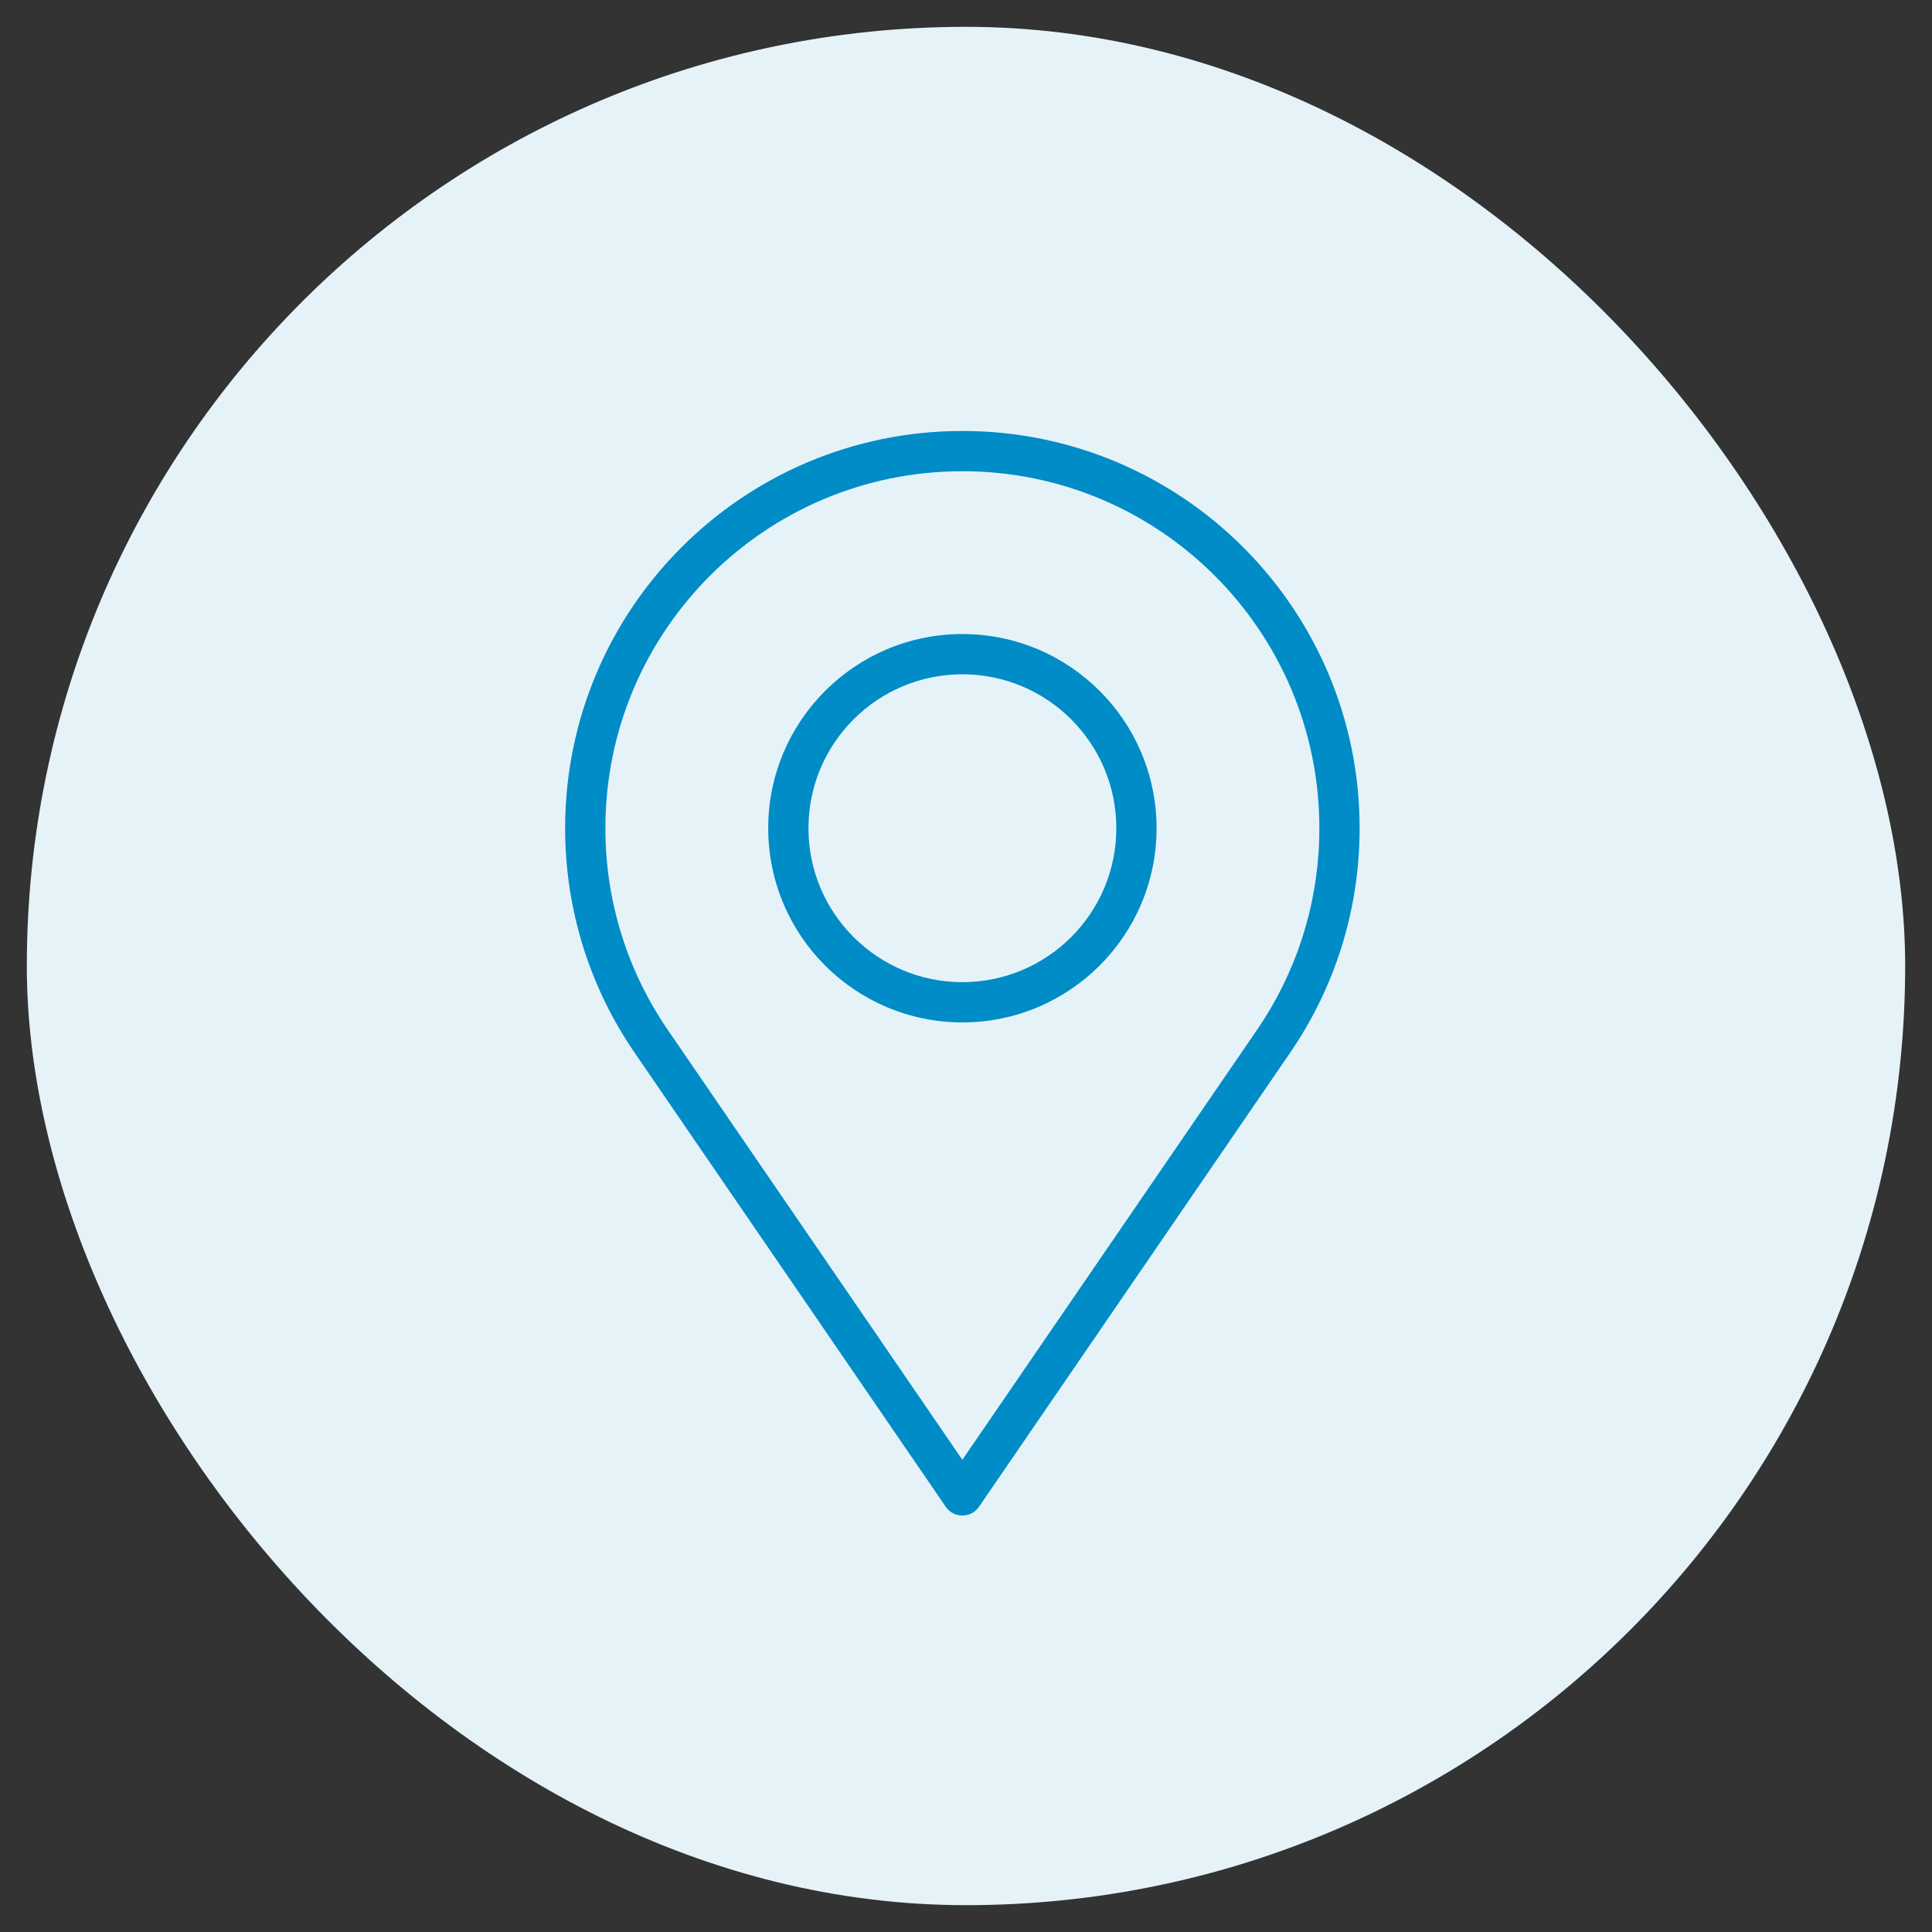
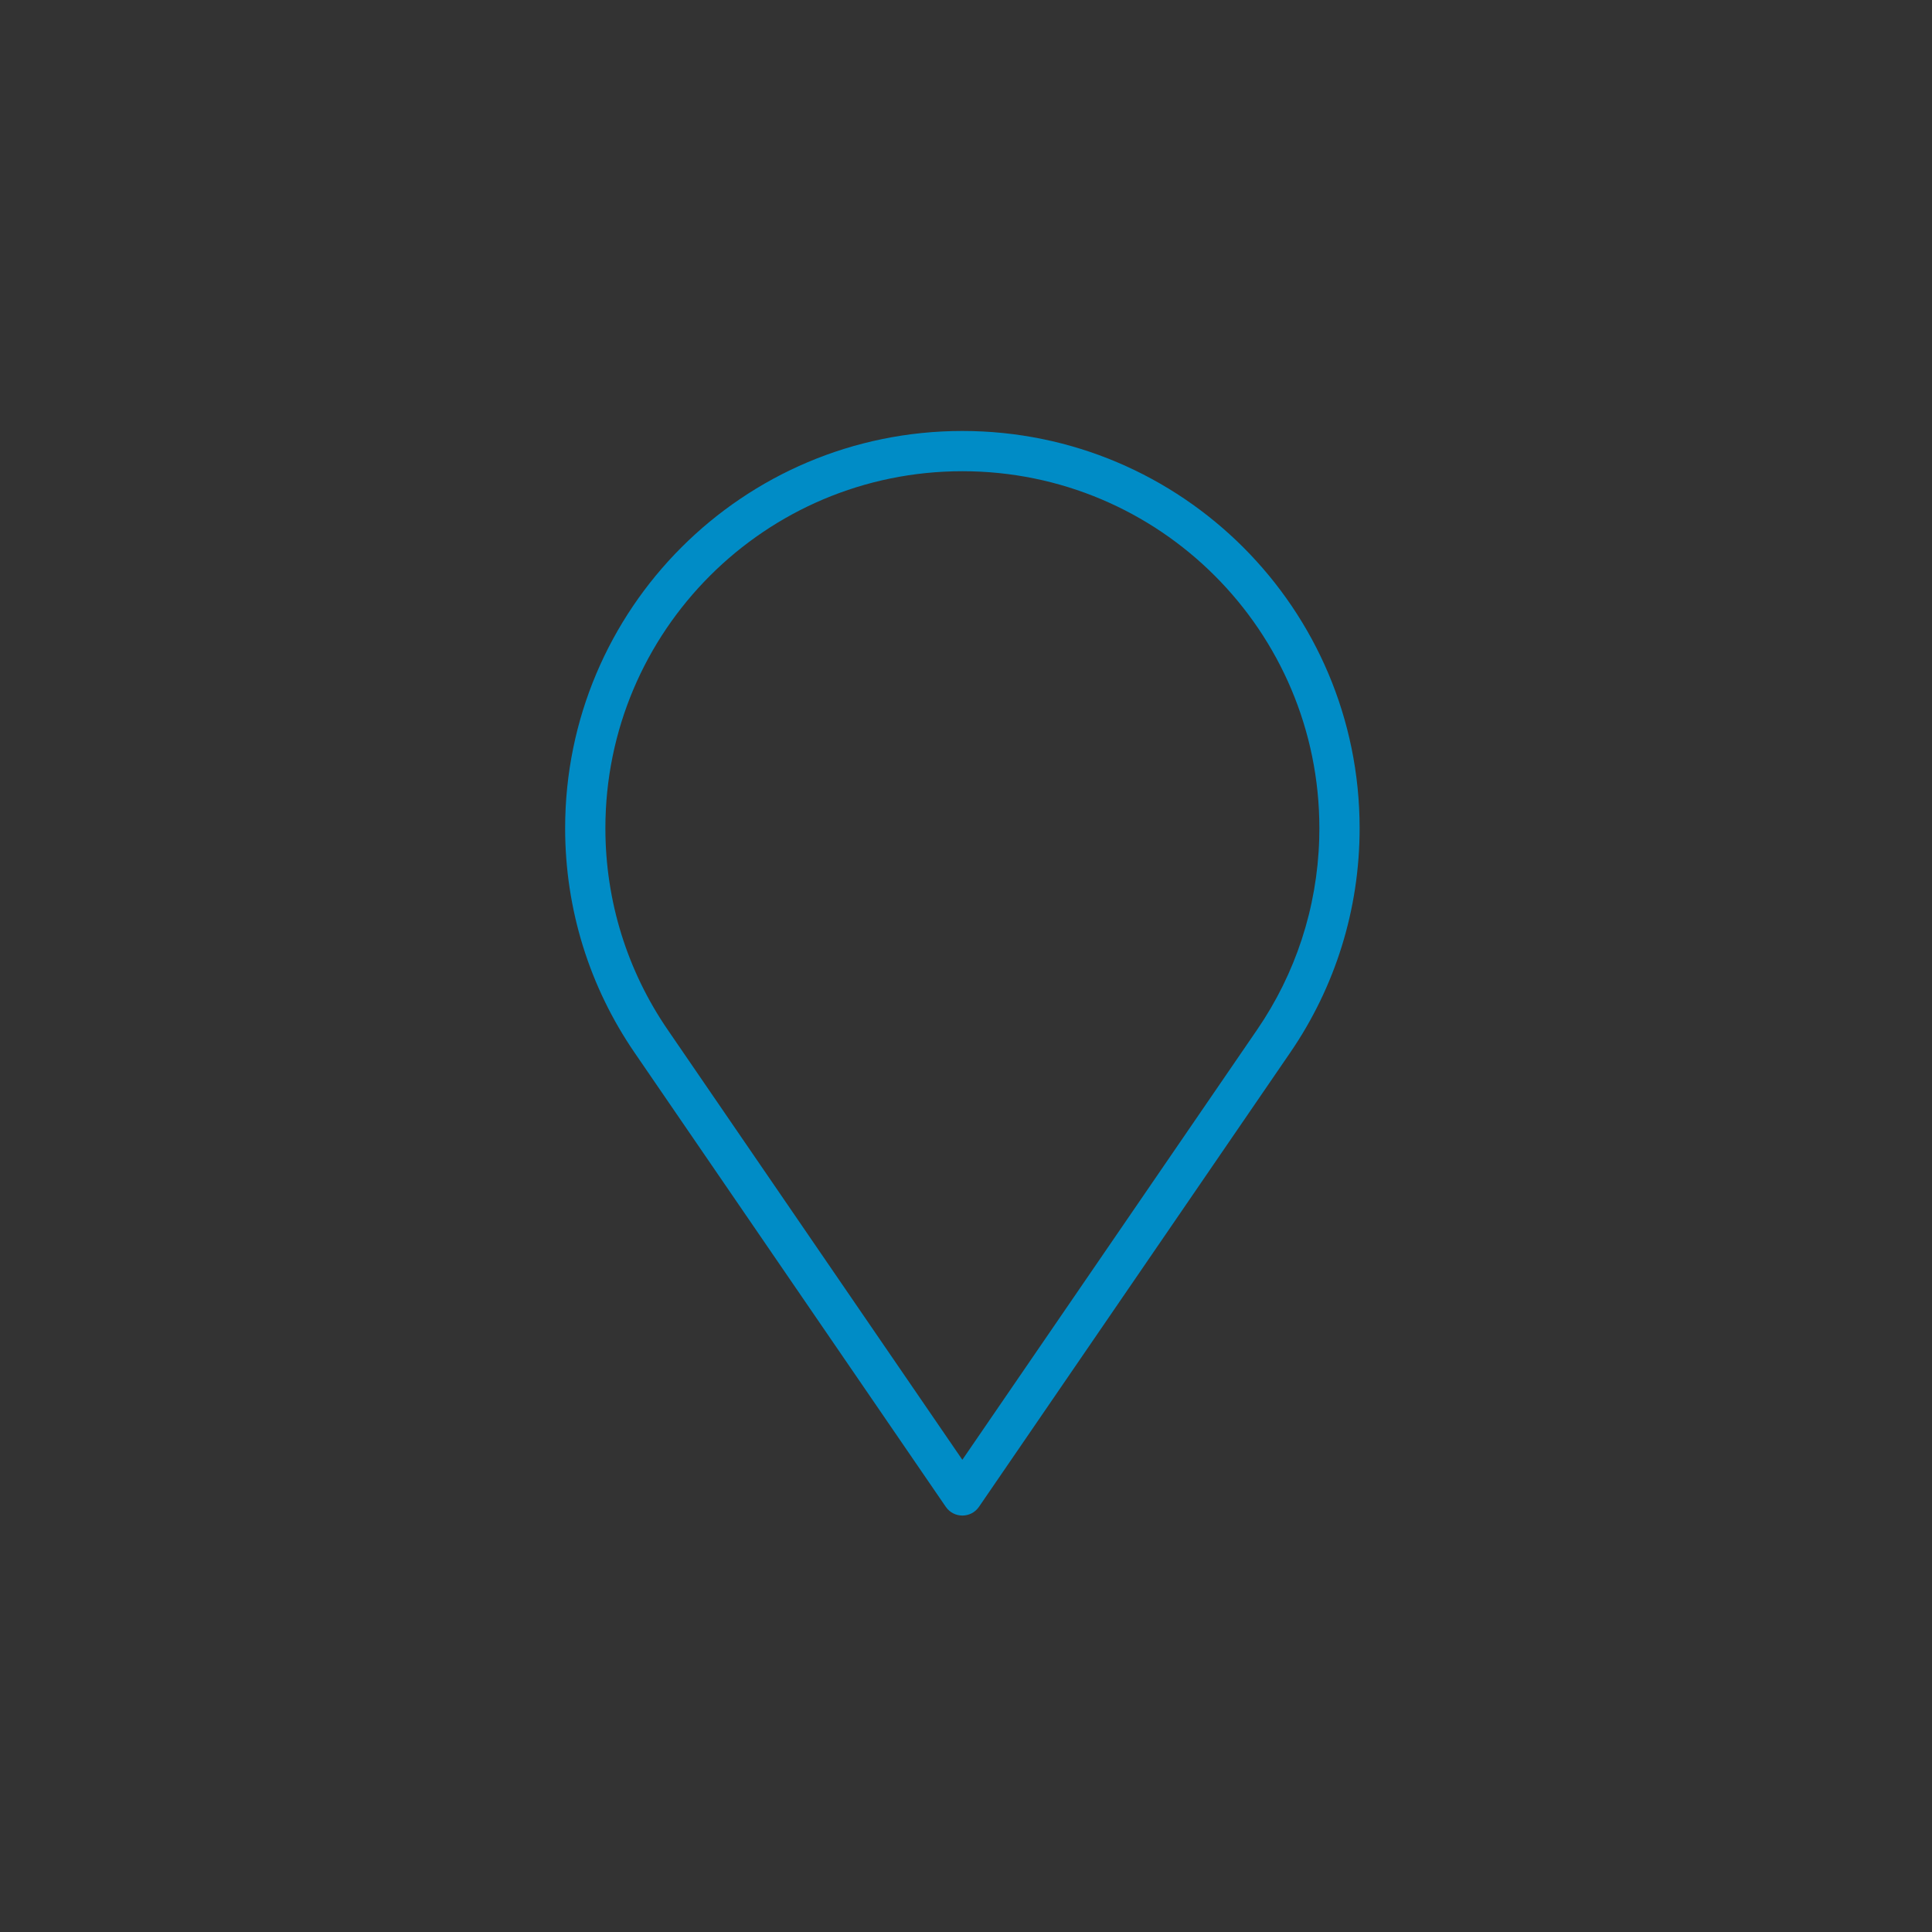
<svg xmlns="http://www.w3.org/2000/svg" width="72px" height="72px" viewBox="0 0 72 72" version="1.1">
  <rect x="0" y="0" width="72" height="72" fill="#333333" stroke="none" />
  <title>36568D06-ECE3-4B80-83AD-5DB43FEB4704</title>
  <g id="About-page" stroke="none" stroke-width="1" fill="none" fill-rule="evenodd">
    <g id="Quotevine-contact-page" transform="translate(-178, -778)">
      <g id="find-us-icon" transform="translate(178.061, 778.061)">
        <g id="Group-4">
-           <rect id="Rectangle-Copy-11" fill="#E5F3F9" x="0.939" y="0.939" width="70" height="70" rx="35" />
          <path d="M35.804,16 C27.628,16 21,22.628 21,30.804 C21,33.83 21.91,36.72 23.584,39.163 L35.185,56.093 C35.483,56.528 36.125,56.528 36.423,56.093 L48.024,39.163 C49.698,36.72 50.608,33.83 50.608,30.804 C50.608,22.628 43.98,16 35.804,16 Z M35.804,17.5 C43.152,17.5 49.108,23.456 49.108,30.804 L49.102,31.211 C49.025,33.784 48.216,36.23 46.787,38.315 L35.803,54.341 L24.822,38.315 C23.317,36.12 22.5,33.525 22.5,30.804 C22.5,23.456 28.456,17.5 35.804,17.5 Z" id="Stroke-1" fill="#008CC6" fill-rule="nonzero" />
-           <path d="M35.804,23.568 C31.808,23.568 28.568,26.808 28.568,30.804 C28.568,34.8 31.808,38.041 35.804,38.041 C39.8,38.041 43.041,34.8 43.041,30.804 C43.041,26.808 39.8,23.568 35.804,23.568 Z M35.804,25.068 C38.971,25.068 41.541,27.637 41.541,30.804 C41.541,33.971 38.971,36.541 35.804,36.541 C32.637,36.541 30.068,33.971 30.068,30.804 C30.068,27.637 32.637,25.068 35.804,25.068 Z" id="Stroke-3" fill="#008CC6" fill-rule="nonzero" />
        </g>
        <g id="Group-5" transform="translate(20.939, 15.939)" />
      </g>
    </g>
  </g>
</svg>